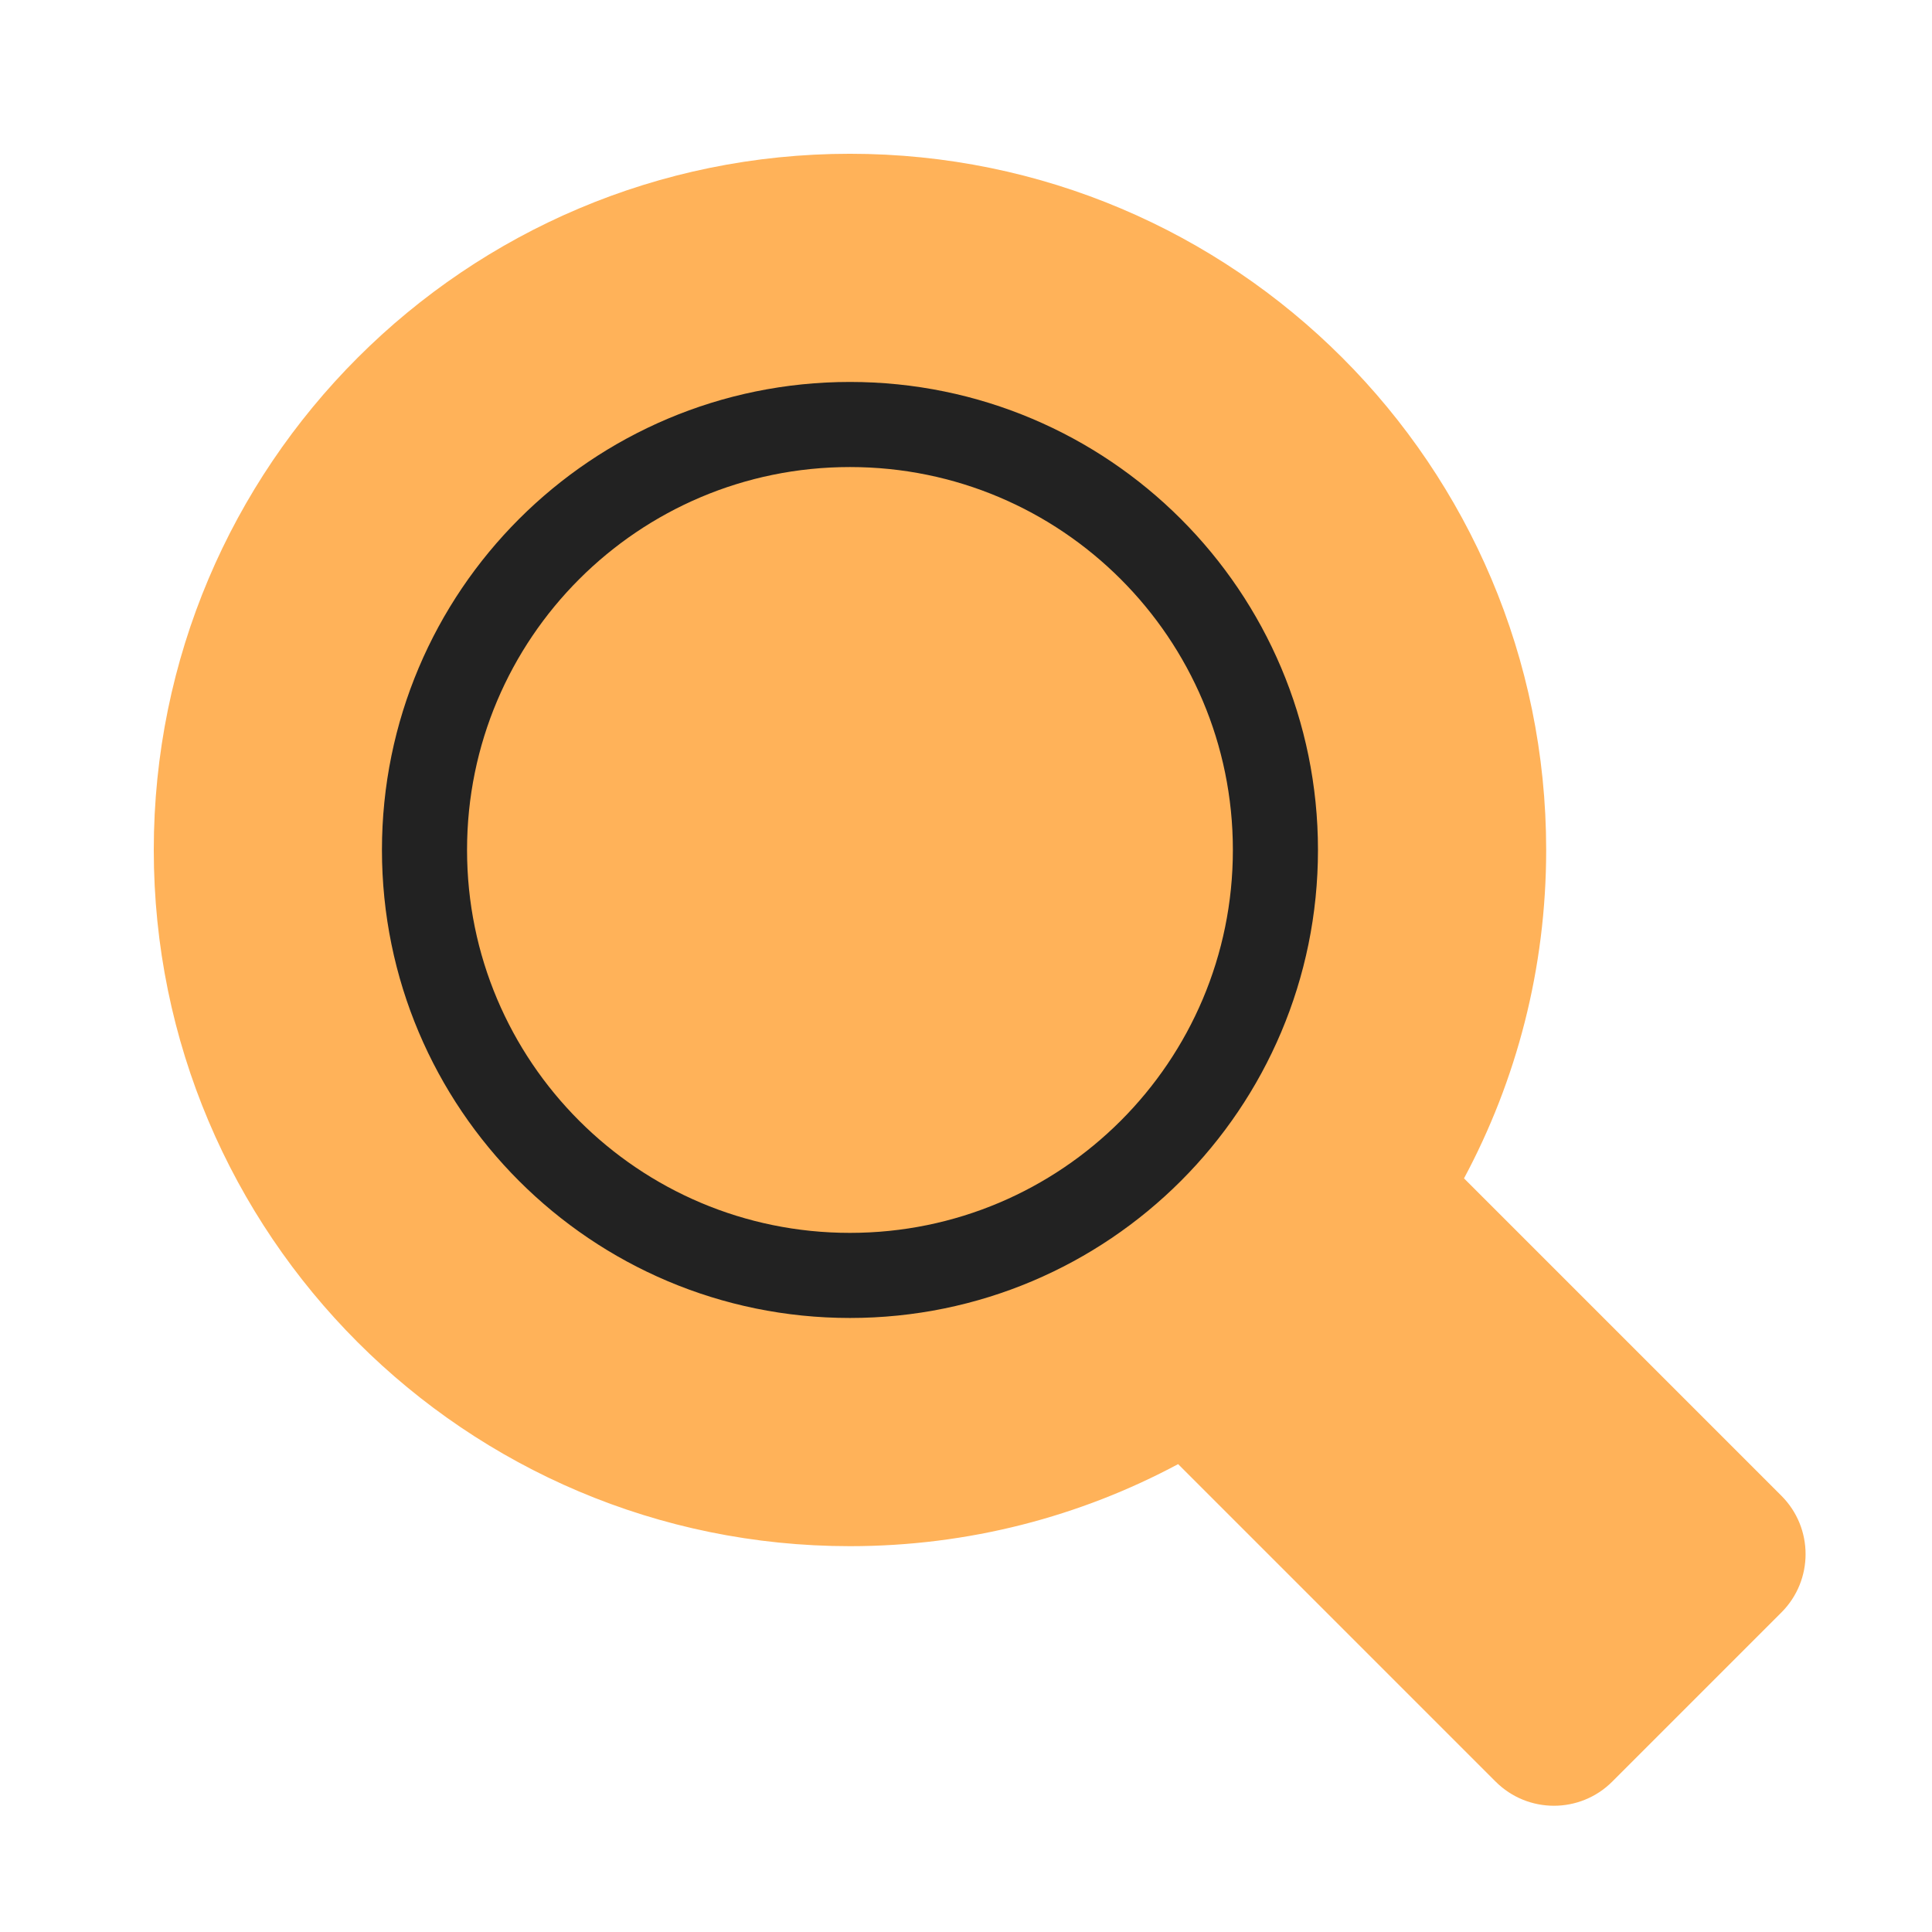
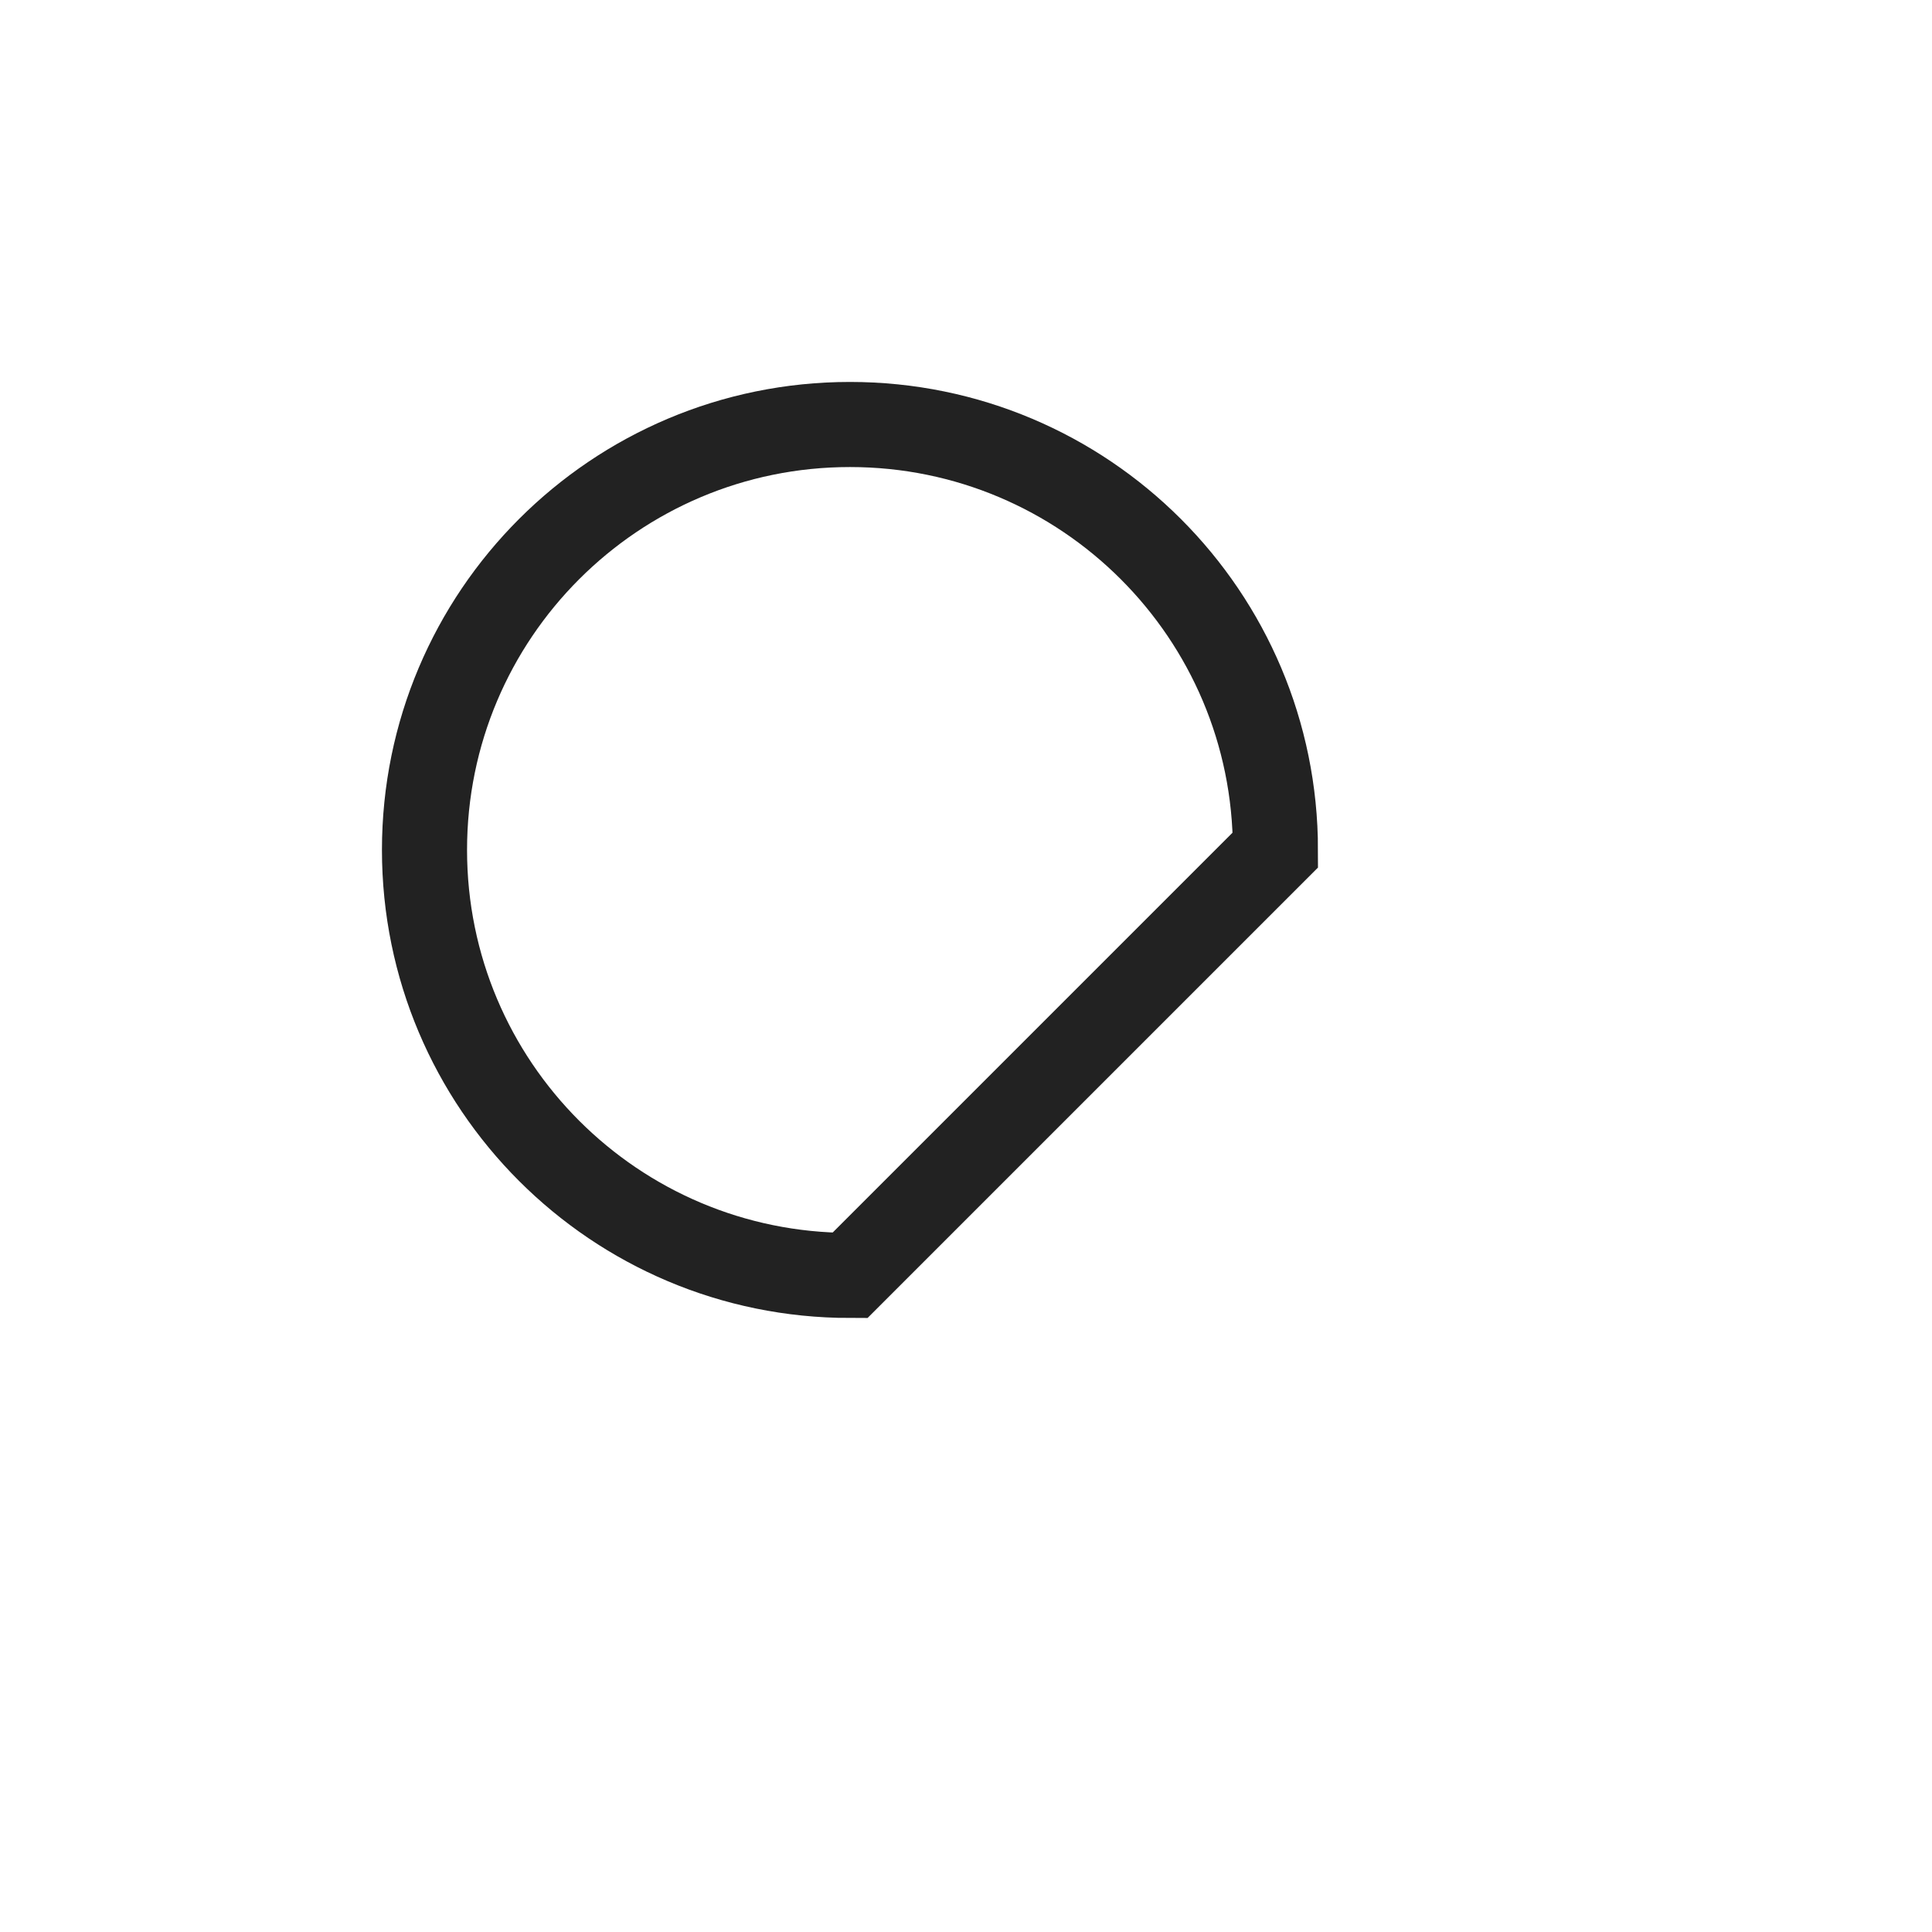
<svg xmlns="http://www.w3.org/2000/svg" width="64" height="64" viewBox="0 0 64 64" fill="none">
  <g id="symbol/normativ-symbol-64" clip-path="url(#clip0)">
    <g id="normativ-64">
      <g id="Icon">
-         <path id="Union" fill-rule="evenodd" clip-rule="evenodd" d="M48.497 39.035C50.234 35.794 51.219 32.09 51.219 28.156C51.219 15.419 40.893 5.094 28.156 5.094C15.419 5.094 5.094 15.419 5.094 28.156C5.094 40.893 15.419 51.219 28.156 51.219C32.087 51.219 35.788 50.235 39.027 48.501L49.543 59.017C50.611 60.085 52.341 60.085 53.409 59.017L59.011 53.415C60.079 52.347 60.079 50.617 59.011 49.549L48.497 39.035Z" fill="#FFB259" />
-         <path id="Vector" fill-rule="evenodd" clip-rule="evenodd" d="M42.25 28.156C42.25 20.371 35.942 14.062 28.156 14.062C20.371 14.062 14.062 20.371 14.062 28.156C14.062 35.942 20.371 42.25 28.156 42.25C35.942 42.25 42.25 35.942 42.25 28.156Z" stroke="#222222" stroke-width="2.819" />
+         <path id="Vector" fill-rule="evenodd" clip-rule="evenodd" d="M42.25 28.156C42.25 20.371 35.942 14.062 28.156 14.062C20.371 14.062 14.062 20.371 14.062 28.156C14.062 35.942 20.371 42.25 28.156 42.25Z" stroke="#222222" stroke-width="2.819" />
      </g>
    </g>
  </g>
  <defs>
    <clipPath id="clip0">
      <rect width="64" height="64" fill="white" />
    </clipPath>
  </defs>
</svg>